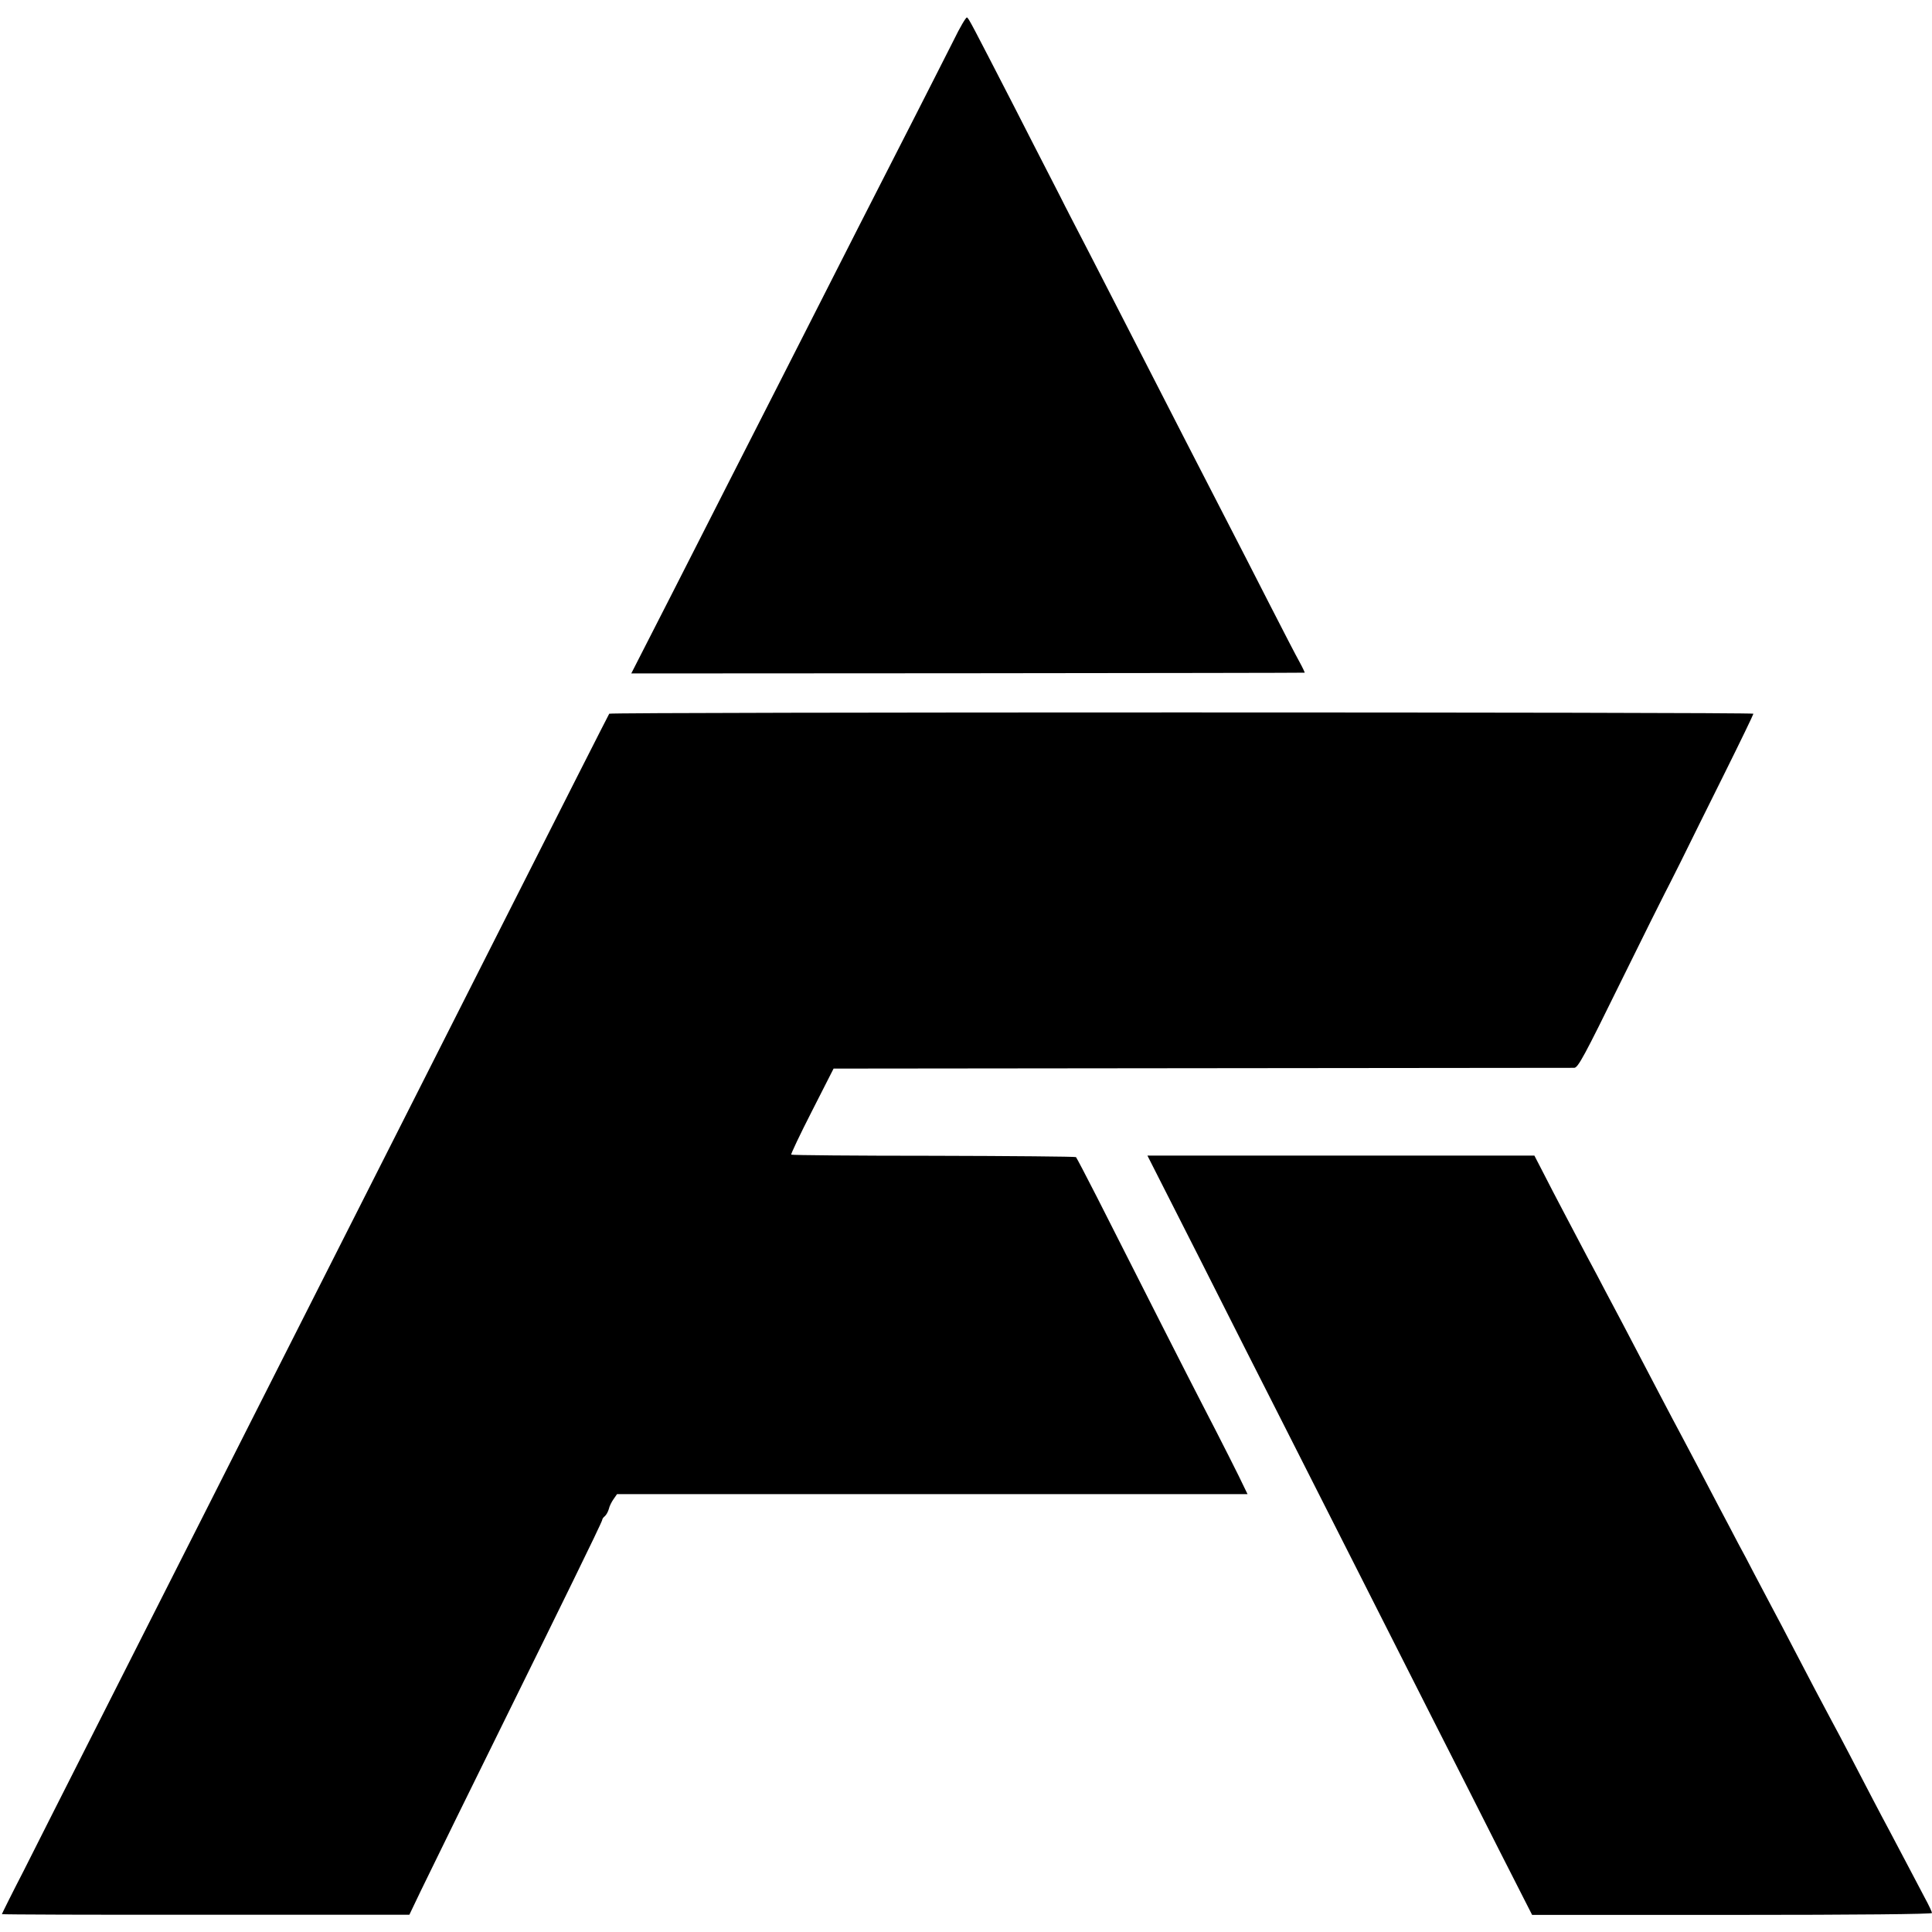
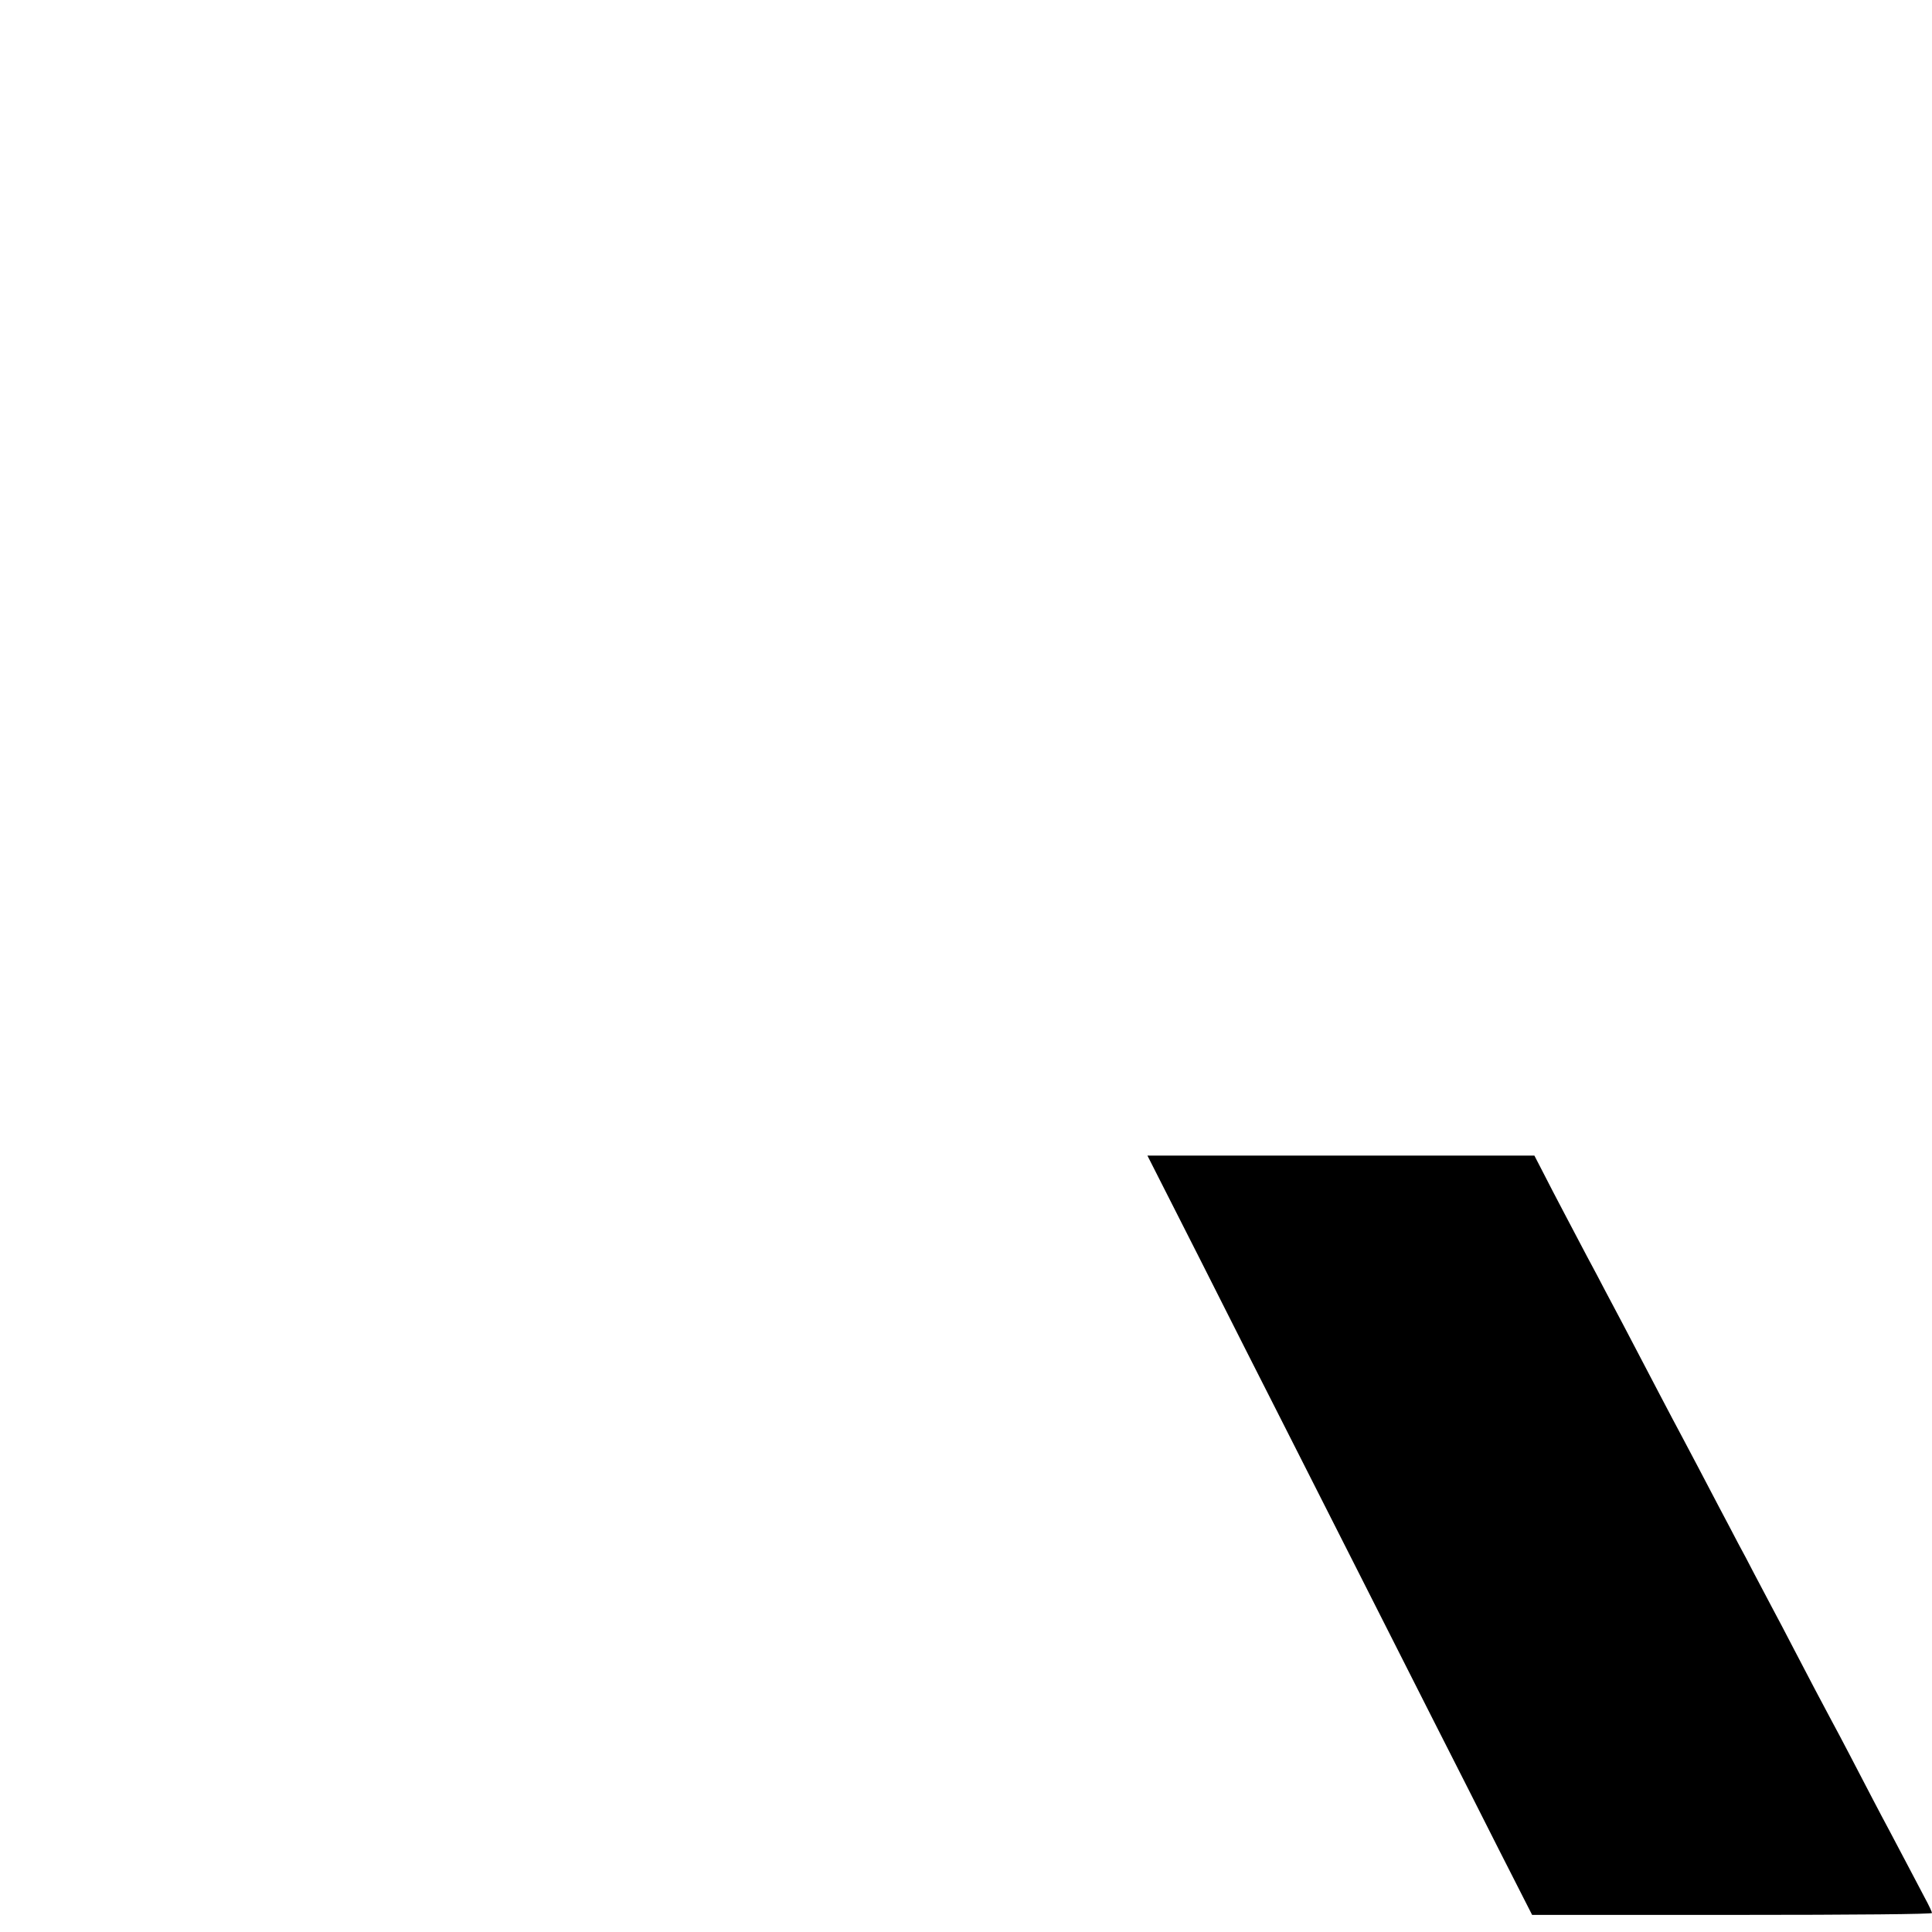
<svg xmlns="http://www.w3.org/2000/svg" version="1.0" width="1017pt" height="1017pt" viewBox="0 0 1017 1017" preserveAspectRatio="xMidYMid meet">
  <g transform="translate(0,1017) scale(0.1,-0.1)" fill="#000000" stroke="none">
-     <path d="M5020 9958 c-34 -68 -123 -242 -197 -388 -216 -423 -399 -781 -573 -1125 -89 -176 -218 -428 -285 -560 -67 -132 -196 -384 -285 -560 -90 -176 -206 -406 -260 -510 l-97 -190 1771 1 c974 1 1772 2 1774 3 1 0 -10 25 -26 54 -16 28 -89 169 -162 312 -73 143 -165 323 -205 400 -90 174 -331 643 -570 1110 -109 213 -247 481 -276 536 -7 13 -15 31 -20 39 -4 8 -39 78 -79 155 -40 77 -126 246 -192 375 -222 431 -239 465 -248 468 -5 2 -37 -52 -70 -120z" />
-     <path d="M3207 6413 c-6 -10 -244 -479 -577 -1138 -139 -275 -339 -671 -445 -880 -190 -375 -411 -813 -873 -1725 -129 -256 -308 -609 -397 -785 -89 -176 -278 -549 -420 -830 -142 -280 -309 -611 -371 -734 -63 -122 -114 -225 -114 -227 0 -2 483 -4 1073 -3 l1072 0 32 67 c17 37 116 238 218 447 103 209 249 506 325 660 76 154 206 418 289 588 83 169 151 311 151 316 0 5 6 14 14 20 8 7 17 24 21 38 3 15 15 38 25 52 l18 26 1659 0 1660 0 -17 35 c-22 48 -126 254 -220 435 -71 137 -294 576 -556 1094 -57 112 -107 207 -110 210 -3 3 -341 6 -750 7 -409 0 -746 3 -749 6 -3 2 46 106 109 229 l114 224 1938 2 c1067 1 1949 2 1961 2 20 1 53 62 243 449 121 246 226 456 232 467 6 11 45 88 86 170 41 83 143 290 228 460 85 171 154 314 154 318 0 9 -6017 9 -6023 0z" />
    <path d="M6317 3541 c151 -300 344 -681 428 -846 84 -165 259 -511 390 -770 131 -259 315 -623 410 -810 95 -187 251 -494 346 -683 l174 -342 1052 0 c666 0 1053 4 1053 10 0 5 -17 42 -39 82 -21 40 -62 118 -91 173 -29 55 -72 136 -95 180 -48 89 -117 222 -207 395 -33 63 -77 147 -98 185 -46 85 -116 219 -200 380 -34 66 -85 163 -113 215 -27 52 -70 133 -95 180 -24 47 -61 117 -82 155 -20 39 -65 124 -100 190 -79 151 -152 290 -200 380 -48 89 -156 296 -302 575 -34 63 -77 147 -98 185 -20 39 -64 122 -98 185 -33 63 -88 167 -121 230 -33 63 -82 156 -107 206 l-47 91 -1018 0 -1019 0 277 -546z" />
  </g>
</svg>